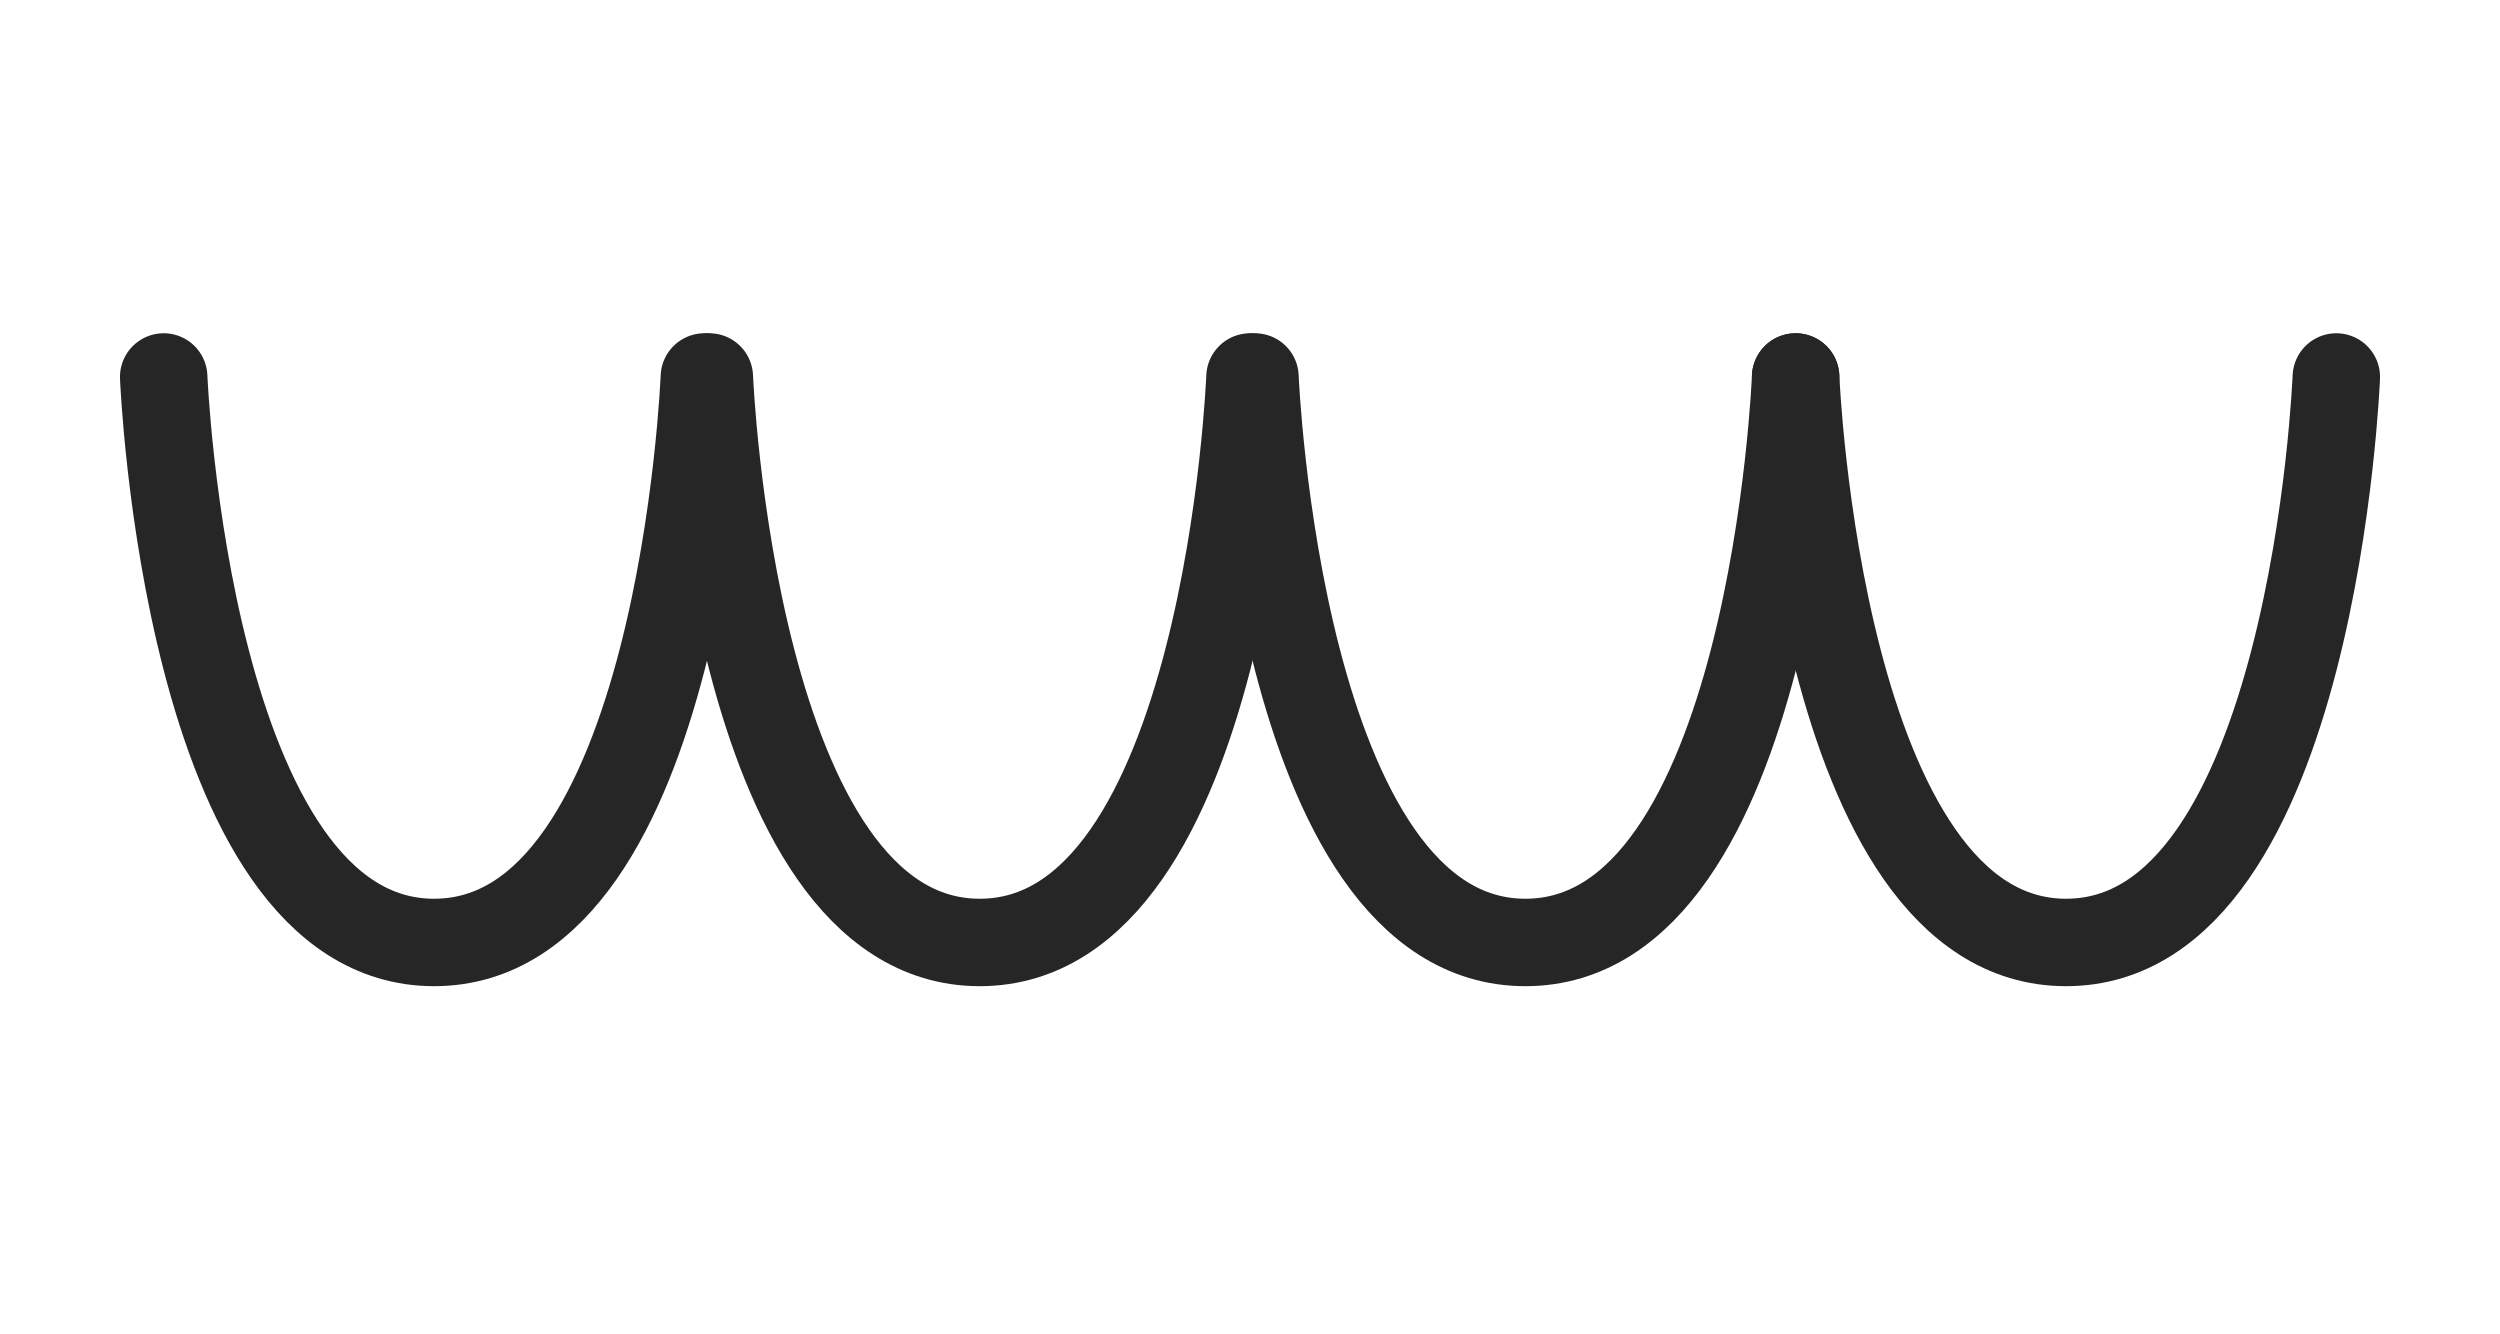
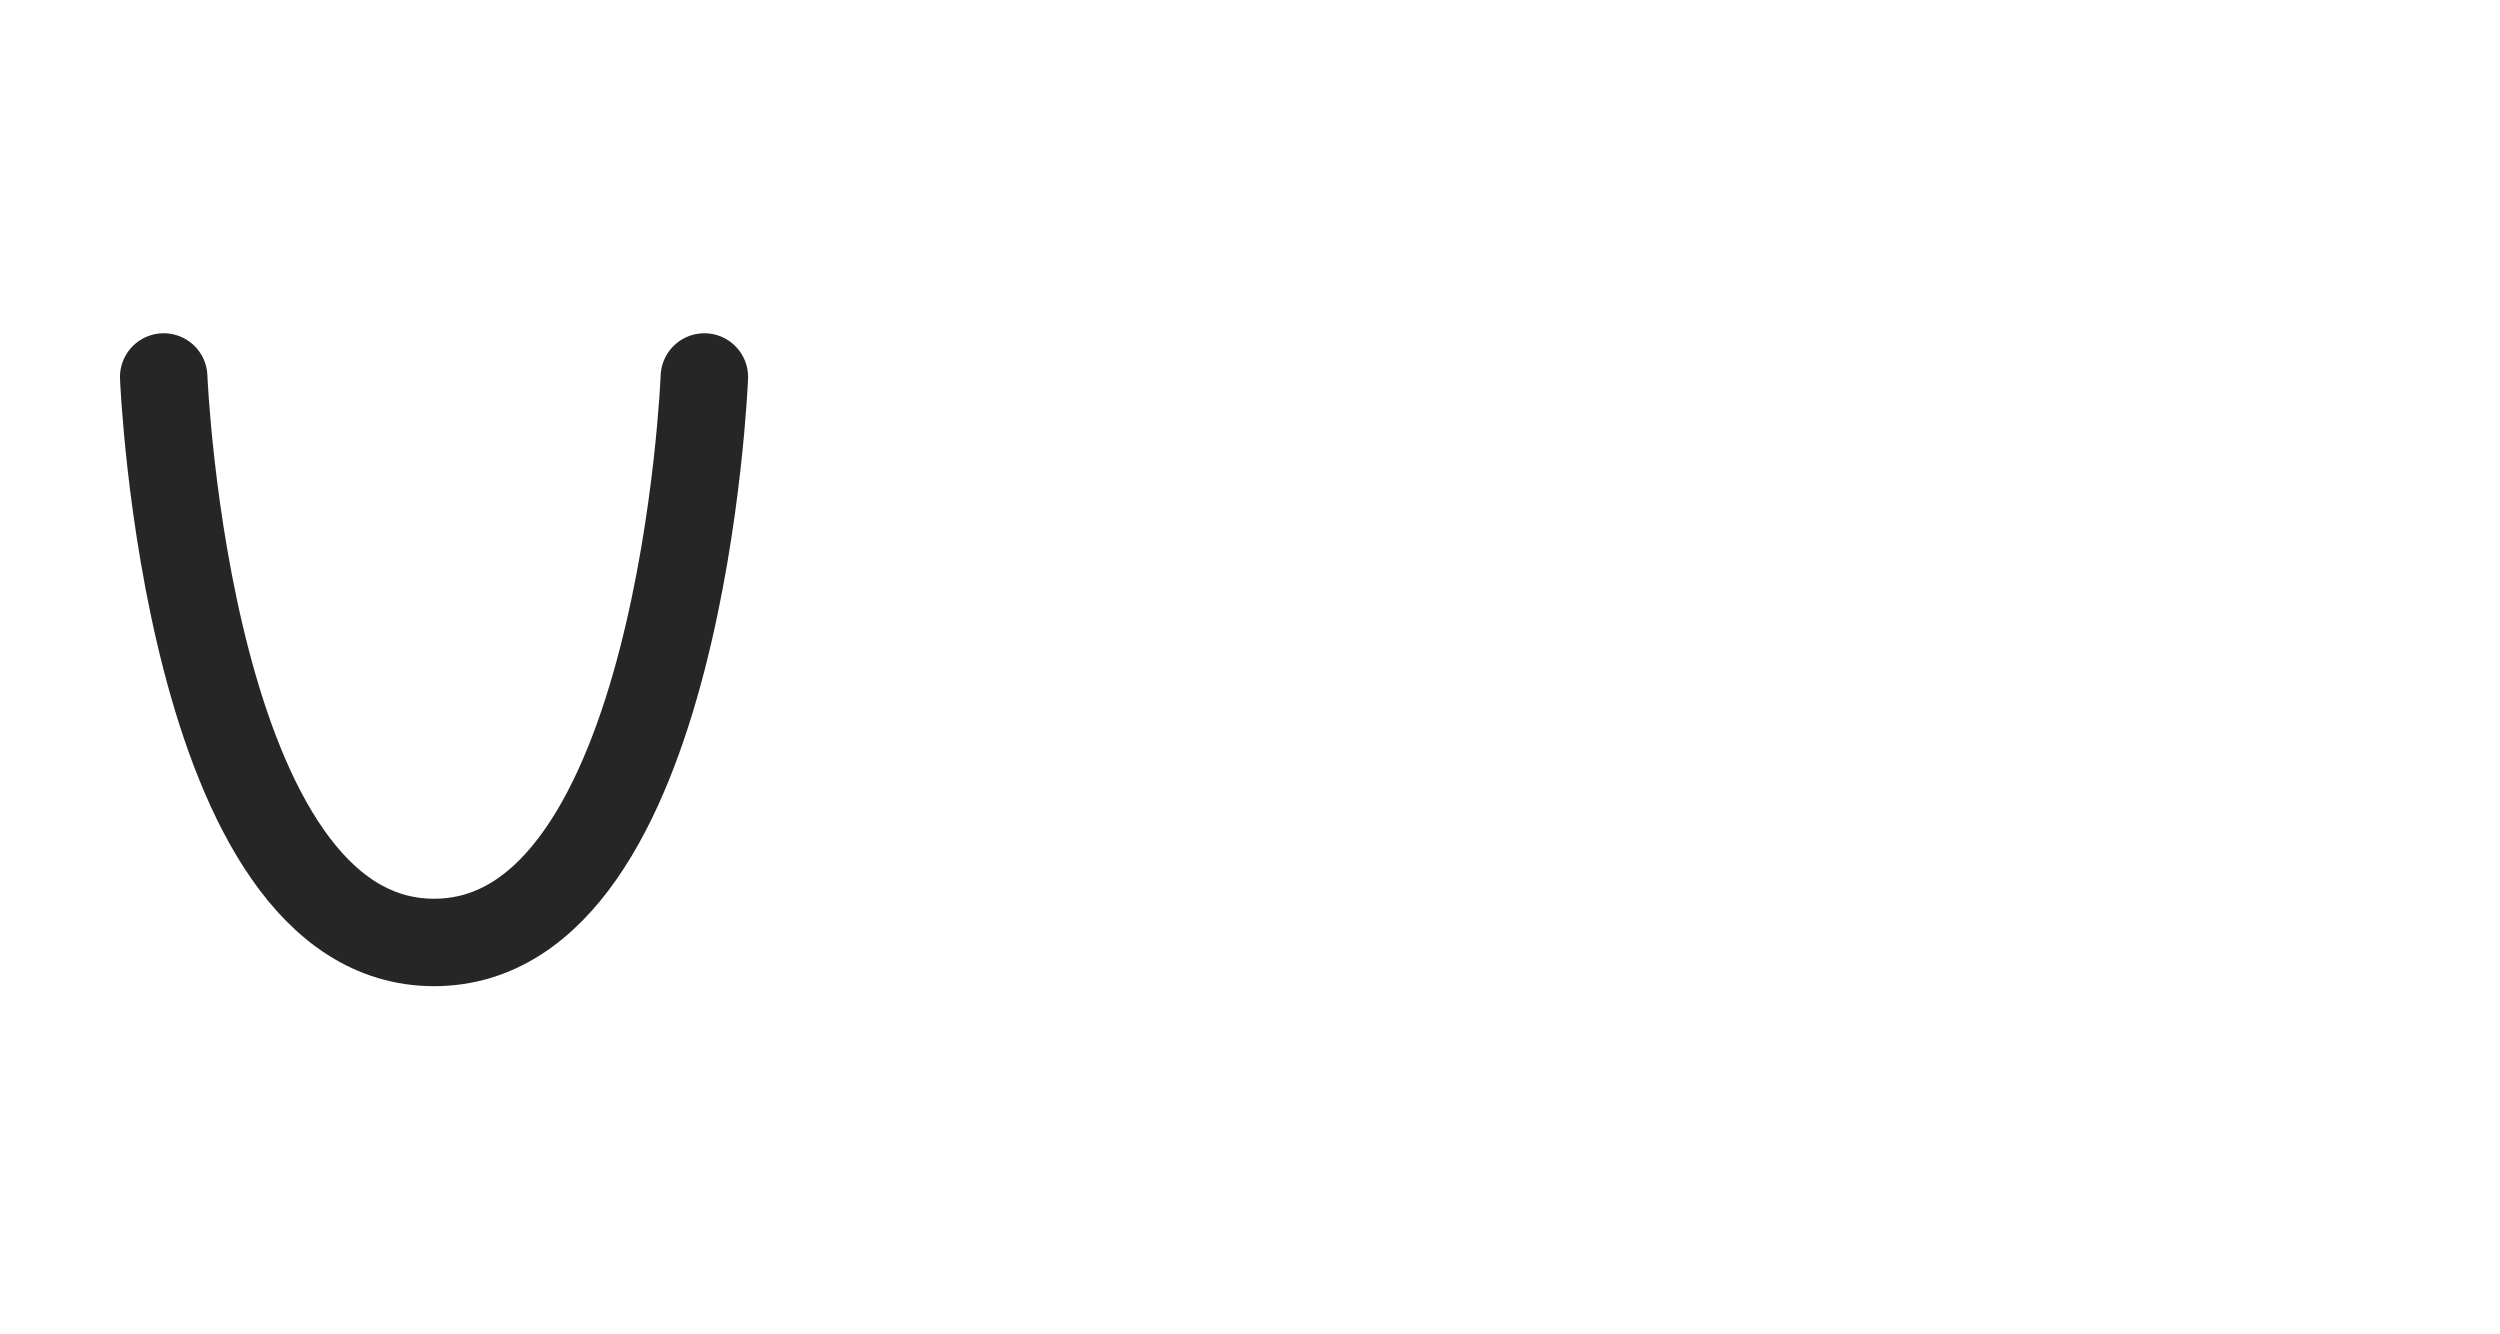
<svg xmlns="http://www.w3.org/2000/svg" width="100%" height="100%" viewBox="0 0 504 269" version="1.1" xml:space="preserve" style="fill-rule:evenodd;clip-rule:evenodd;stroke-linecap:round;stroke-linejoin:round;stroke-miterlimit:1.5;">
-   <rect id="ArtBoard1" x="0" y="0" width="504" height="269" style="fill:none;" />
  <g>
    <path d="M33,76c0,0 4.655,113.982 54.5,114c49.958,0.018 54.5,-114 54.5,-114" style="fill:none;stroke:#262626;stroke-width:17.63px;" />
  </g>
  <g>
-     <path d="M143,76c0,0 4.655,113.982 54.5,114c49.958,0.018 54.5,-114 54.5,-114" style="fill:none;stroke:#262626;stroke-width:17.63px;" />
-   </g>
+     </g>
  <g>
-     <path d="M253,76c0,0 4.655,113.982 54.5,114c49.958,0.018 54.5,-114 54.5,-114" style="fill:none;stroke:#262626;stroke-width:17.63px;" />
-   </g>
+     </g>
  <g>
-     <path d="M362,76c0,0 4.655,113.982 54.5,114c49.958,0.018 54.5,-114 54.5,-114" style="fill:none;stroke:#262626;stroke-width:17.63px;" />
-   </g>
+     </g>
</svg>